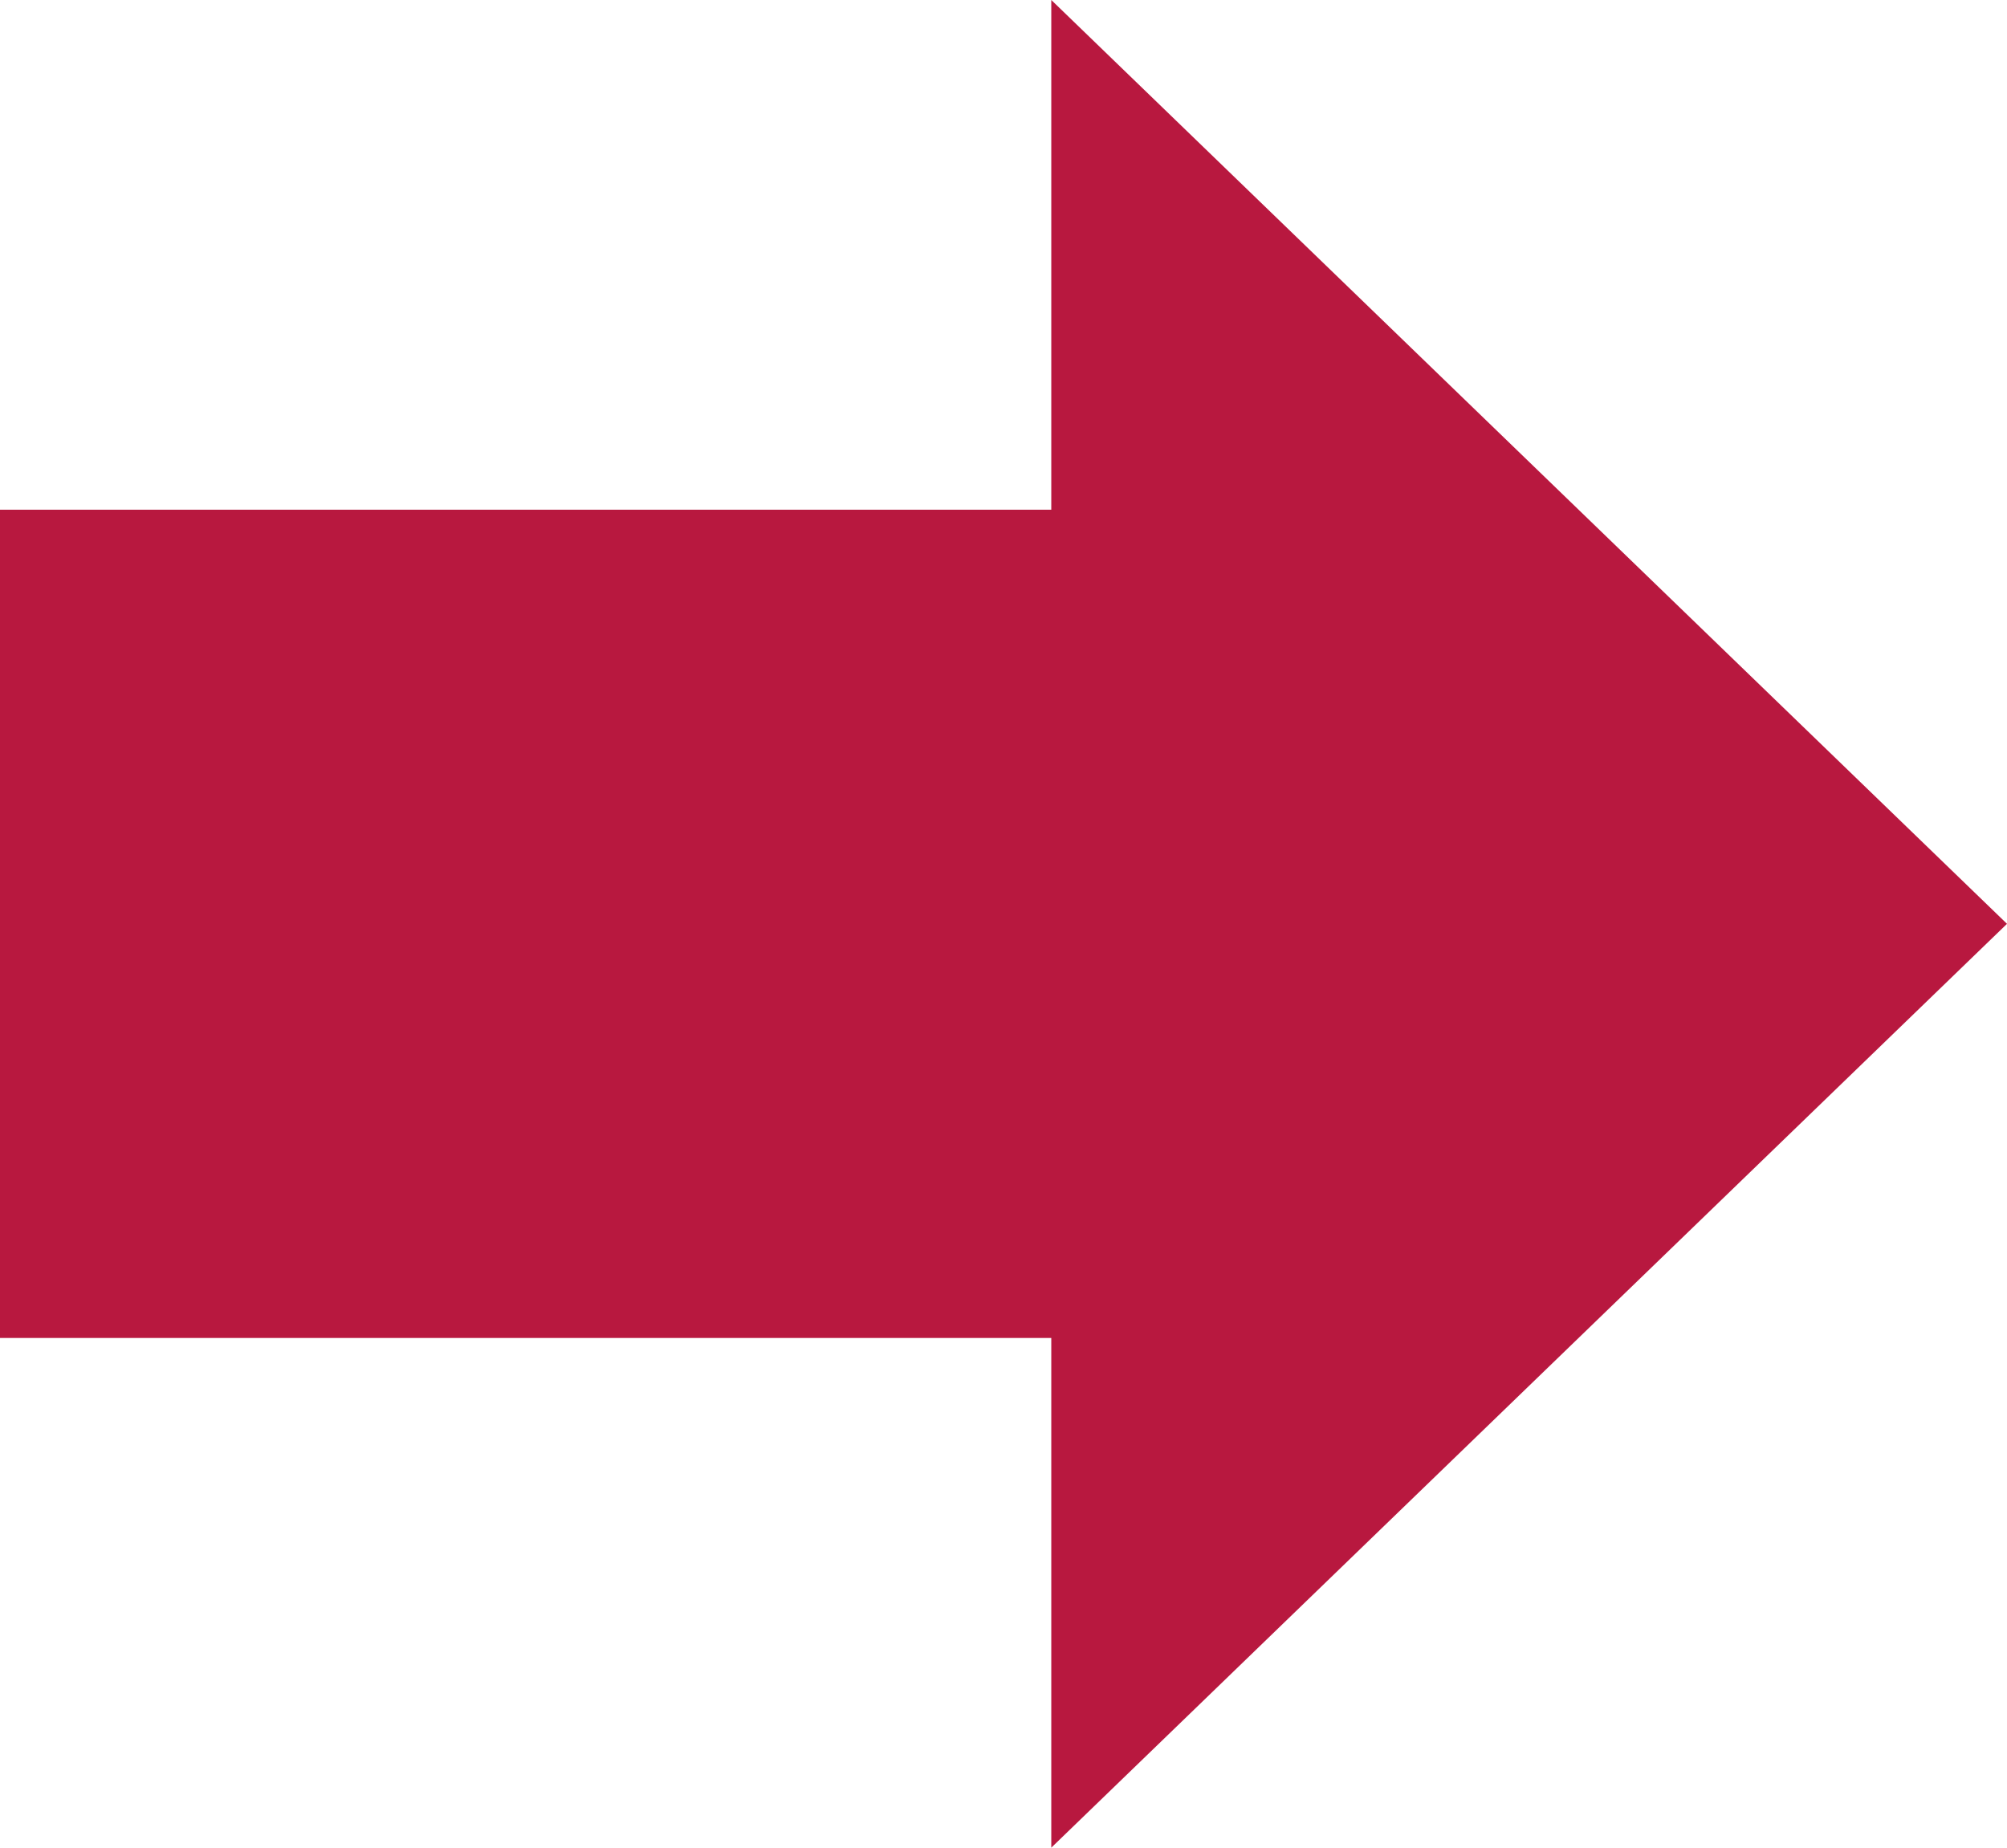
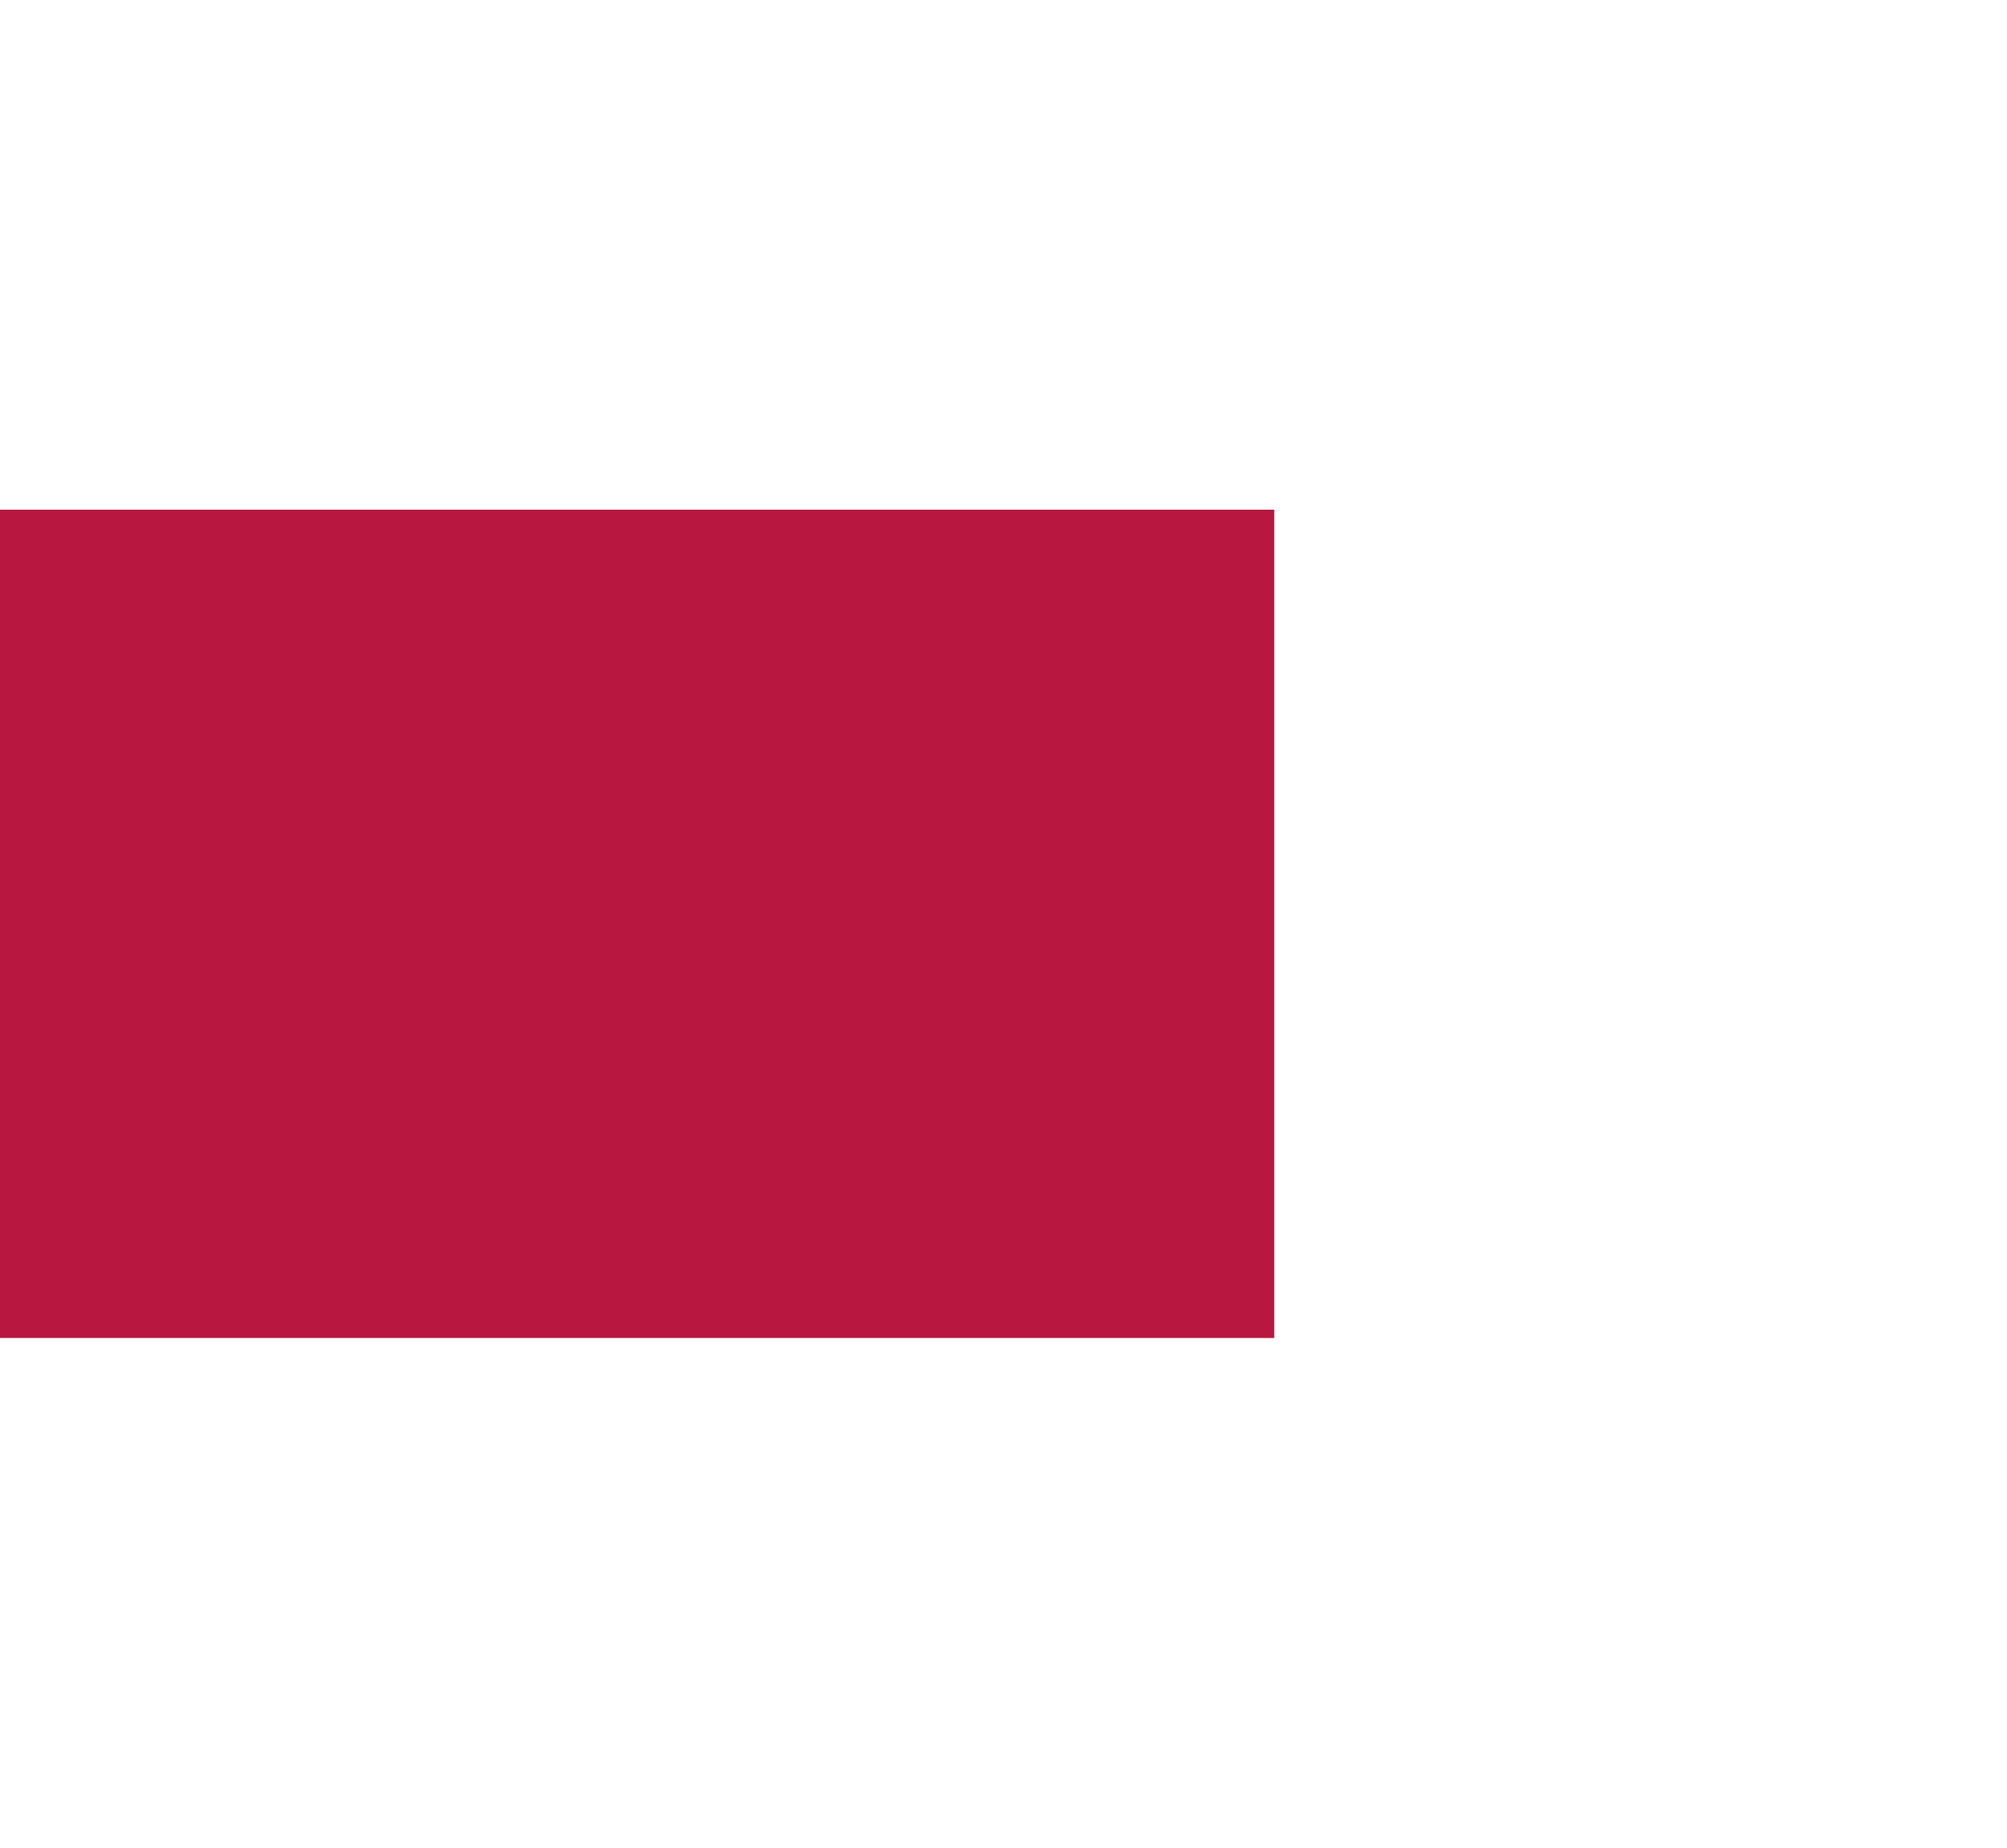
<svg xmlns="http://www.w3.org/2000/svg" width="63" height="58" viewBox="0 0 63 58">
  <g transform="translate(-349 -2960)">
-     <path d="M29,0,58,30H0Z" transform="translate(412 2960) rotate(90)" fill="#b8183f" />
    <rect width="40" height="26" transform="translate(349 2976)" fill="#b8183f" />
  </g>
</svg>